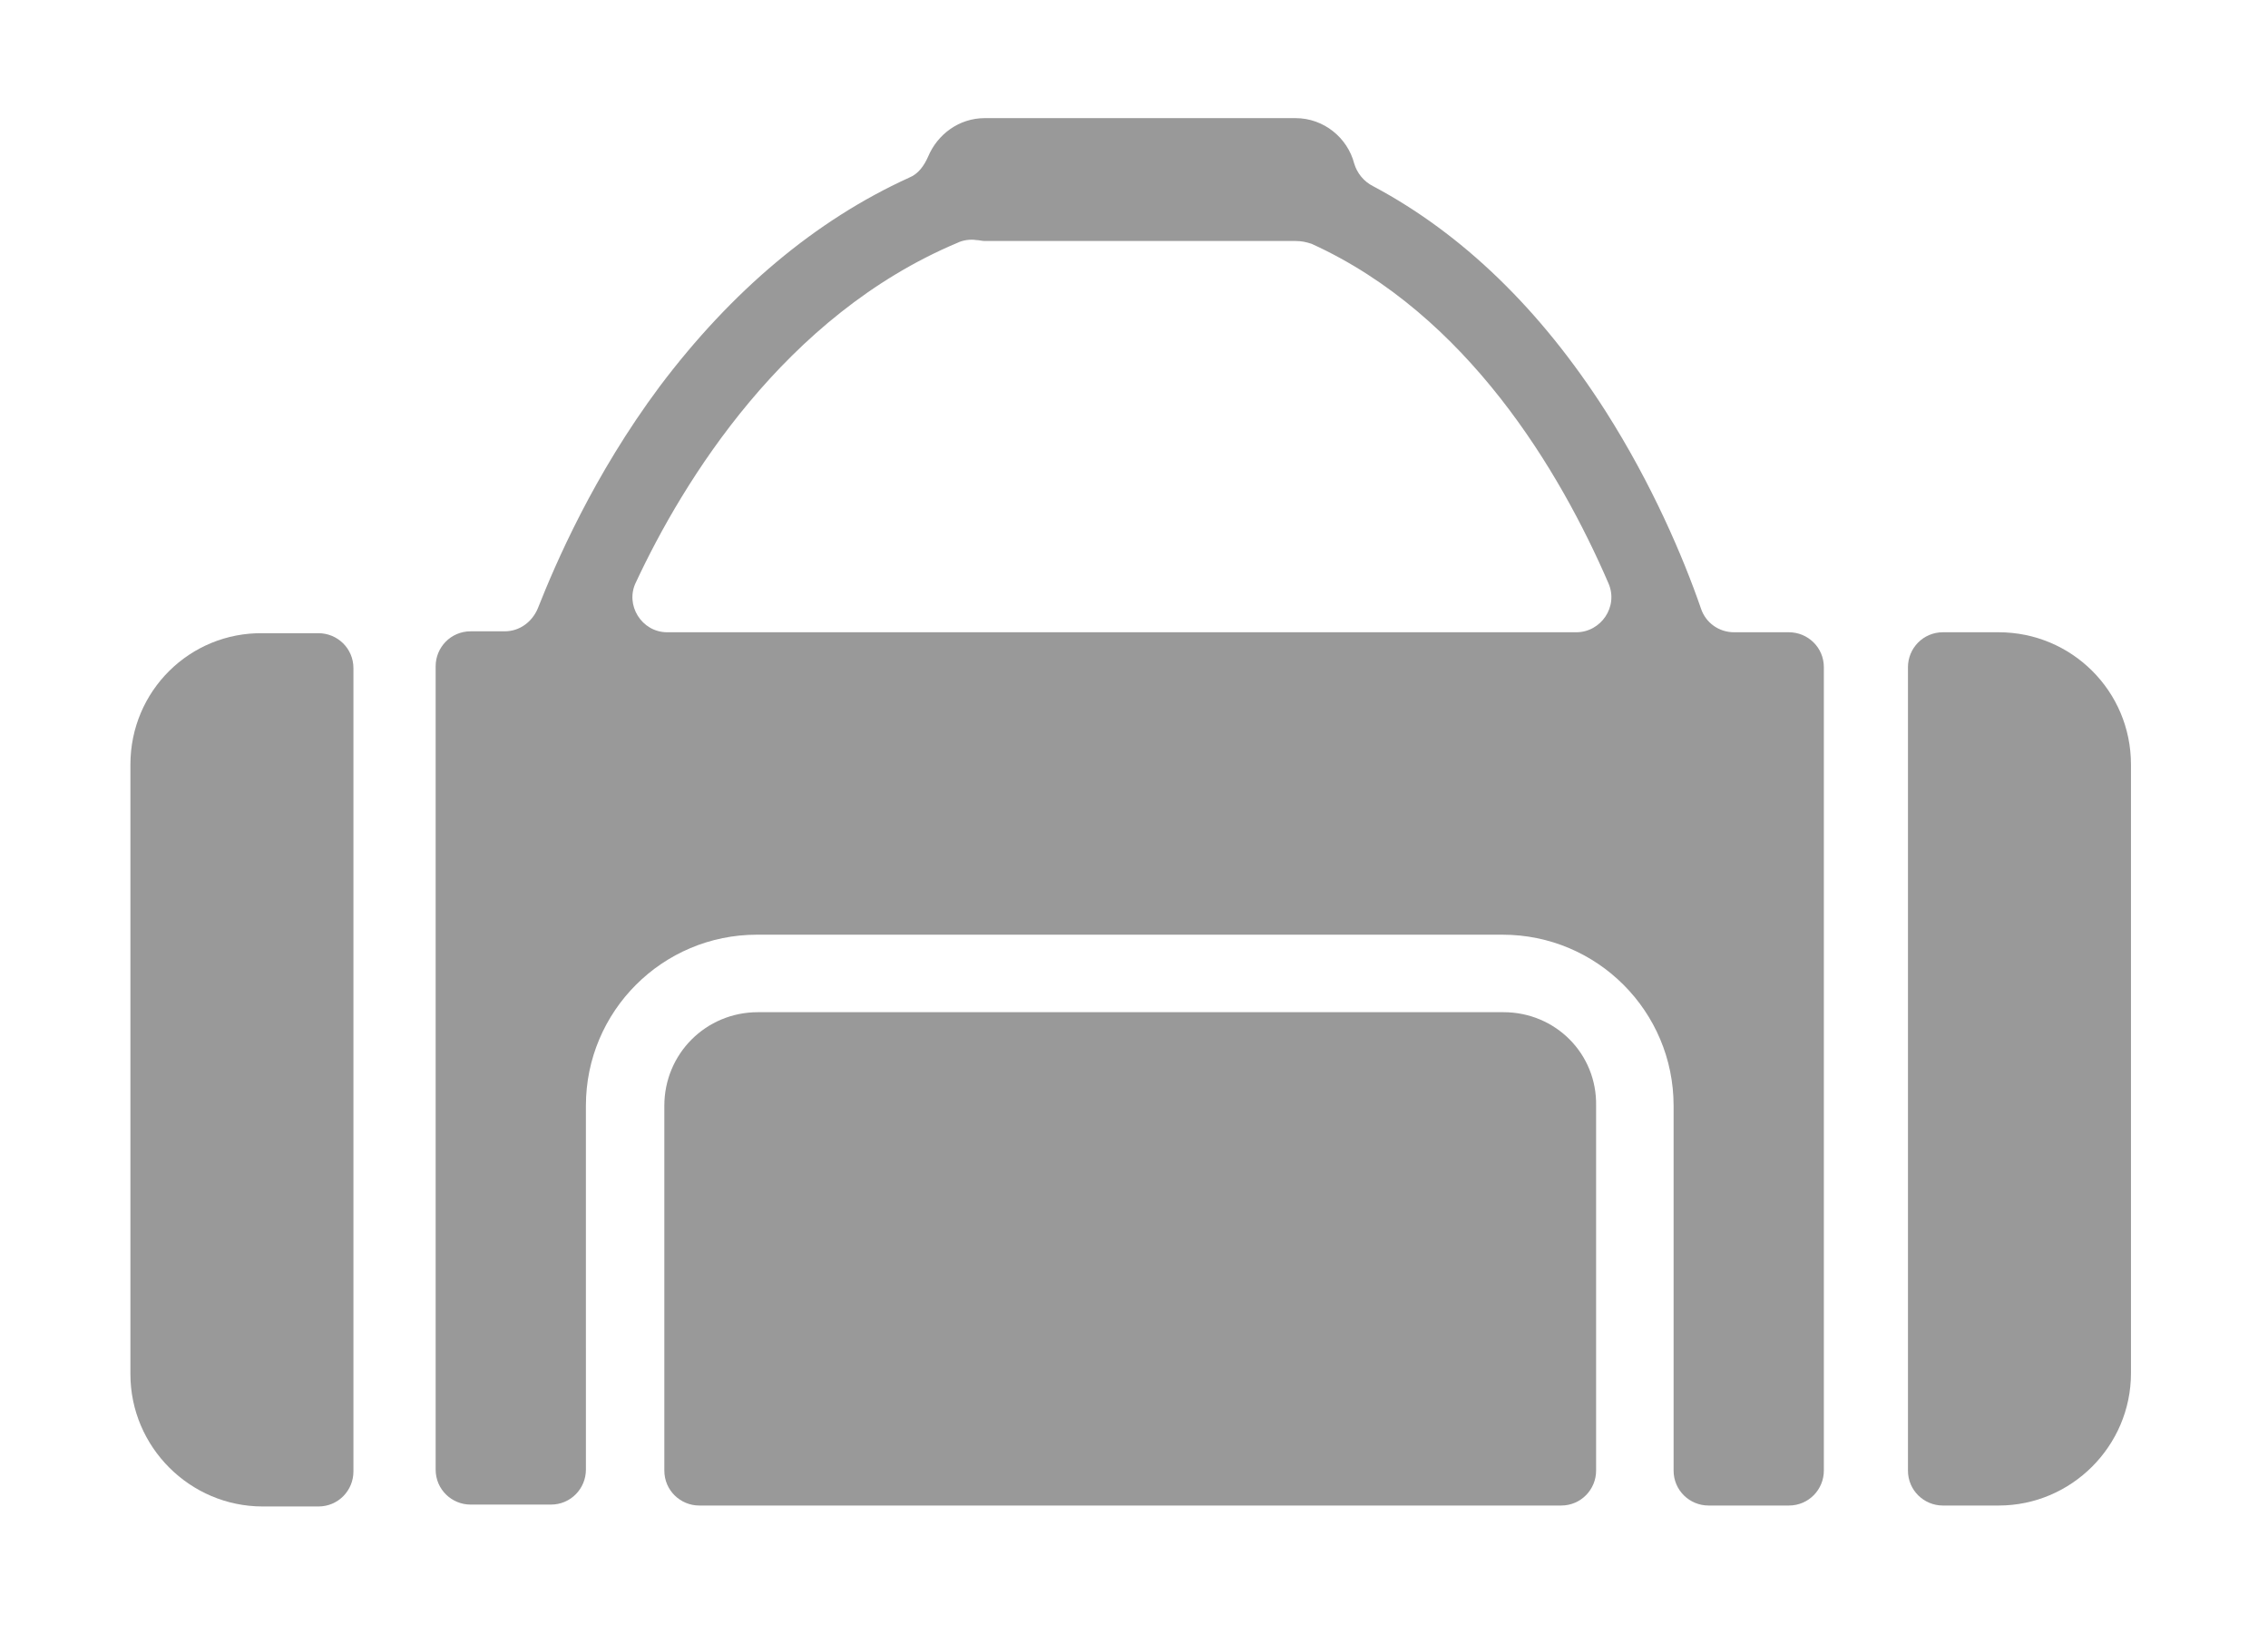
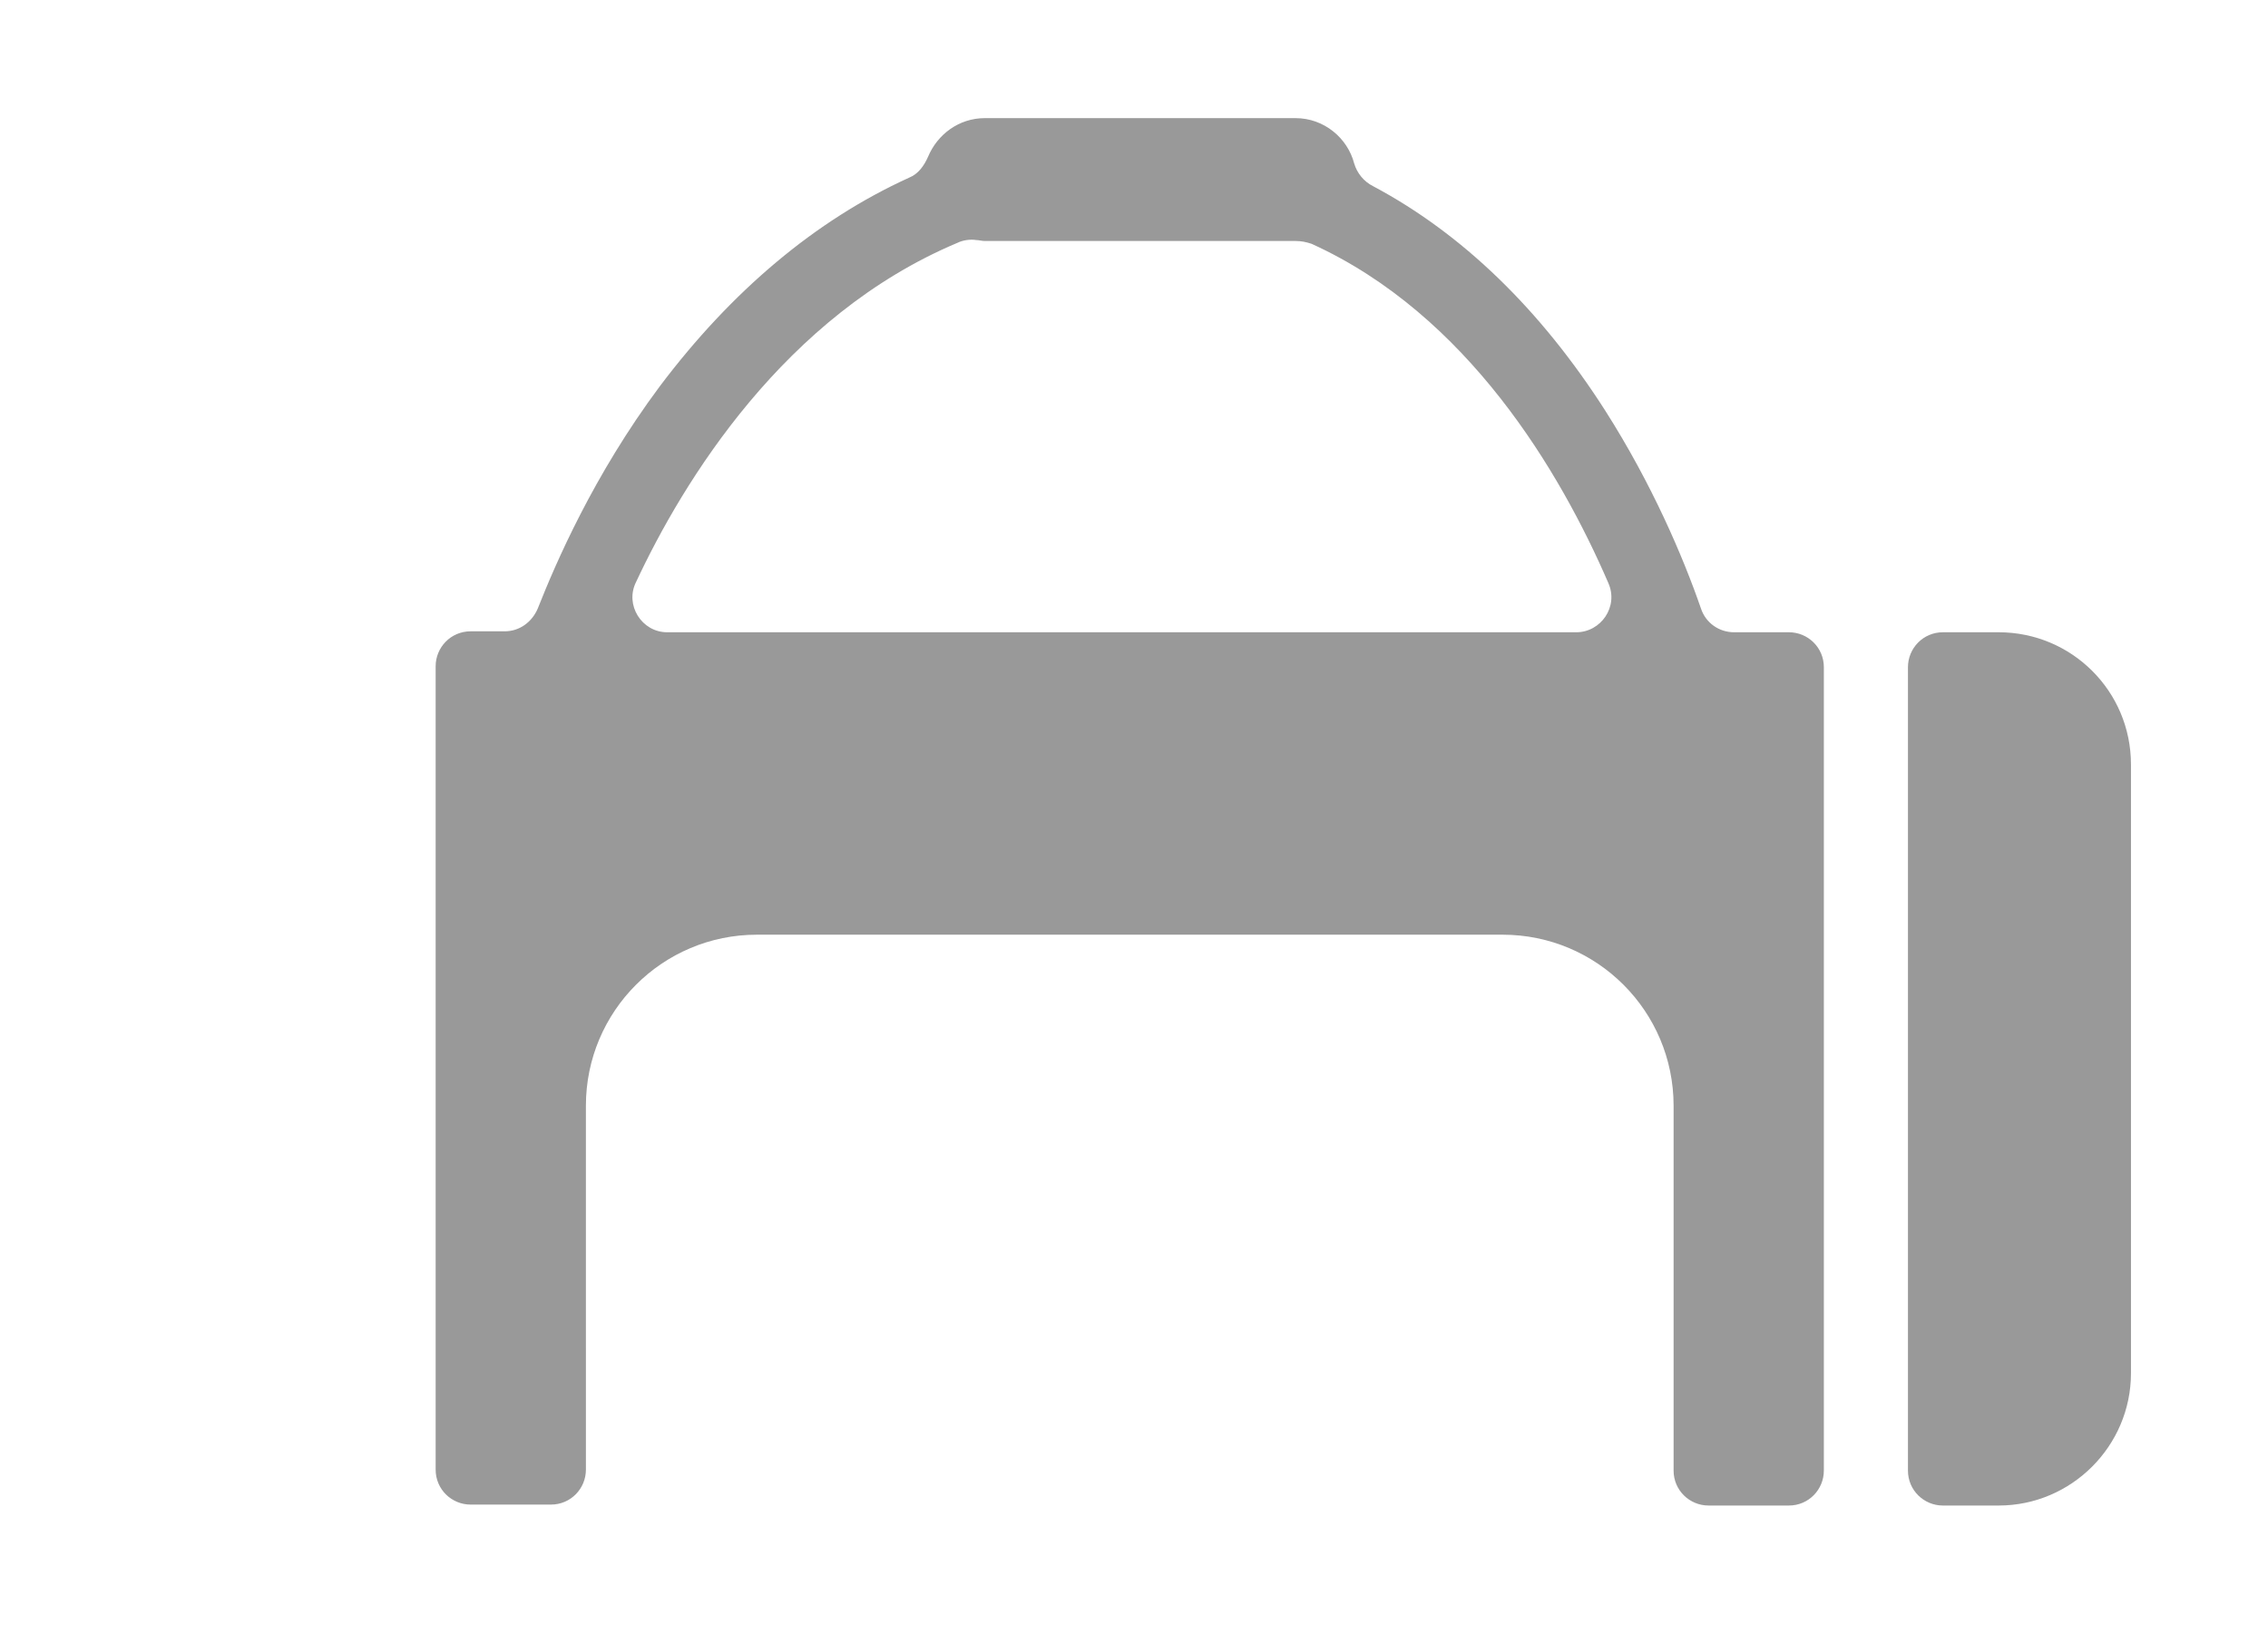
<svg xmlns="http://www.w3.org/2000/svg" version="1.1" id="Ebene_1" x="0px" y="0px" viewBox="0 0 240 174" style="enable-background:new 0 0 240 174;" xml:space="preserve">
  <style type="text/css">
	.st14{fill:#999;}
</style>
  <g>
-     <path class="st14" d="M13.8,80.9v64.5c0,7.7,6.3,14,14,14h5.9c2.1,0,3.7-1.7,3.7-3.7v-85c0-2.1-1.7-3.7-3.7-3.7h-5.9   C20.1,66.9,13.8,73.1,13.8,80.9z" />
    <path class="st14" d="M211.5,66.9h-5.9c-2.1,0-3.7,1.7-3.7,3.7v85c0,2.1,1.7,3.7,3.7,3.7h5.9c7.7,0,14-6.3,14-14V80.9   C225.5,73.1,219.2,66.9,211.5,66.9z" />
    <path class="st14" d="M169.9,43.5c-6.9-10.8-15.2-18.8-24.6-23.8c-1-0.5-1.7-1.4-2-2.4c-0.7-2.7-3.2-4.8-6.2-4.8h-32.9   c-2.7,0-5,1.7-6,4.1c-0.4,0.9-1,1.8-2,2.2c-9.9,4.5-18.8,12-26.4,22.1c-7,9.4-11,18.7-12.9,23.5c-0.6,1.4-1.9,2.4-3.5,2.4h-3.6   c-2.1,0-3.7,1.7-3.7,3.7v85c0,2.1,1.7,3.7,3.7,3.7h8.5c2.1,0,3.7-1.7,3.7-3.7V117c0-10,8.1-18.1,18.1-18.1h78.9   c10,0,18.1,8.1,18.1,18.1v38.6c0,2.1,1.7,3.7,3.7,3.7h8.5c2.1,0,3.7-1.7,3.7-3.7v-85c0-2.1-1.7-3.7-3.7-3.7h-5.8   c-1.6,0-3-1-3.5-2.5C178.1,58.9,174.8,51.2,169.9,43.5z M67.3,61.6c5-10.7,15.7-28.2,34-35.9c0.6-0.3,1.4-0.4,2-0.3   c0.3,0,0.6,0.1,0.9,0.1h32.9c0,0,0,0,0,0c0.6,0,1.1,0.1,1.7,0.3c16.5,7.5,26.3,24.1,31.4,35.9c1.1,2.5-0.8,5.2-3.4,5.2H70.6   C67.9,66.9,66.1,64,67.3,61.6z" />
-     <path class="st14" d="M159.1,107.1H80.2c-5.5,0-9.9,4.4-9.9,9.9v38.6c0,2.1,1.7,3.7,3.7,3.7h91.2c2.1,0,3.7-1.7,3.7-3.7V117   C169,111.5,164.6,107.1,159.1,107.1z" />
  </g>
</svg>